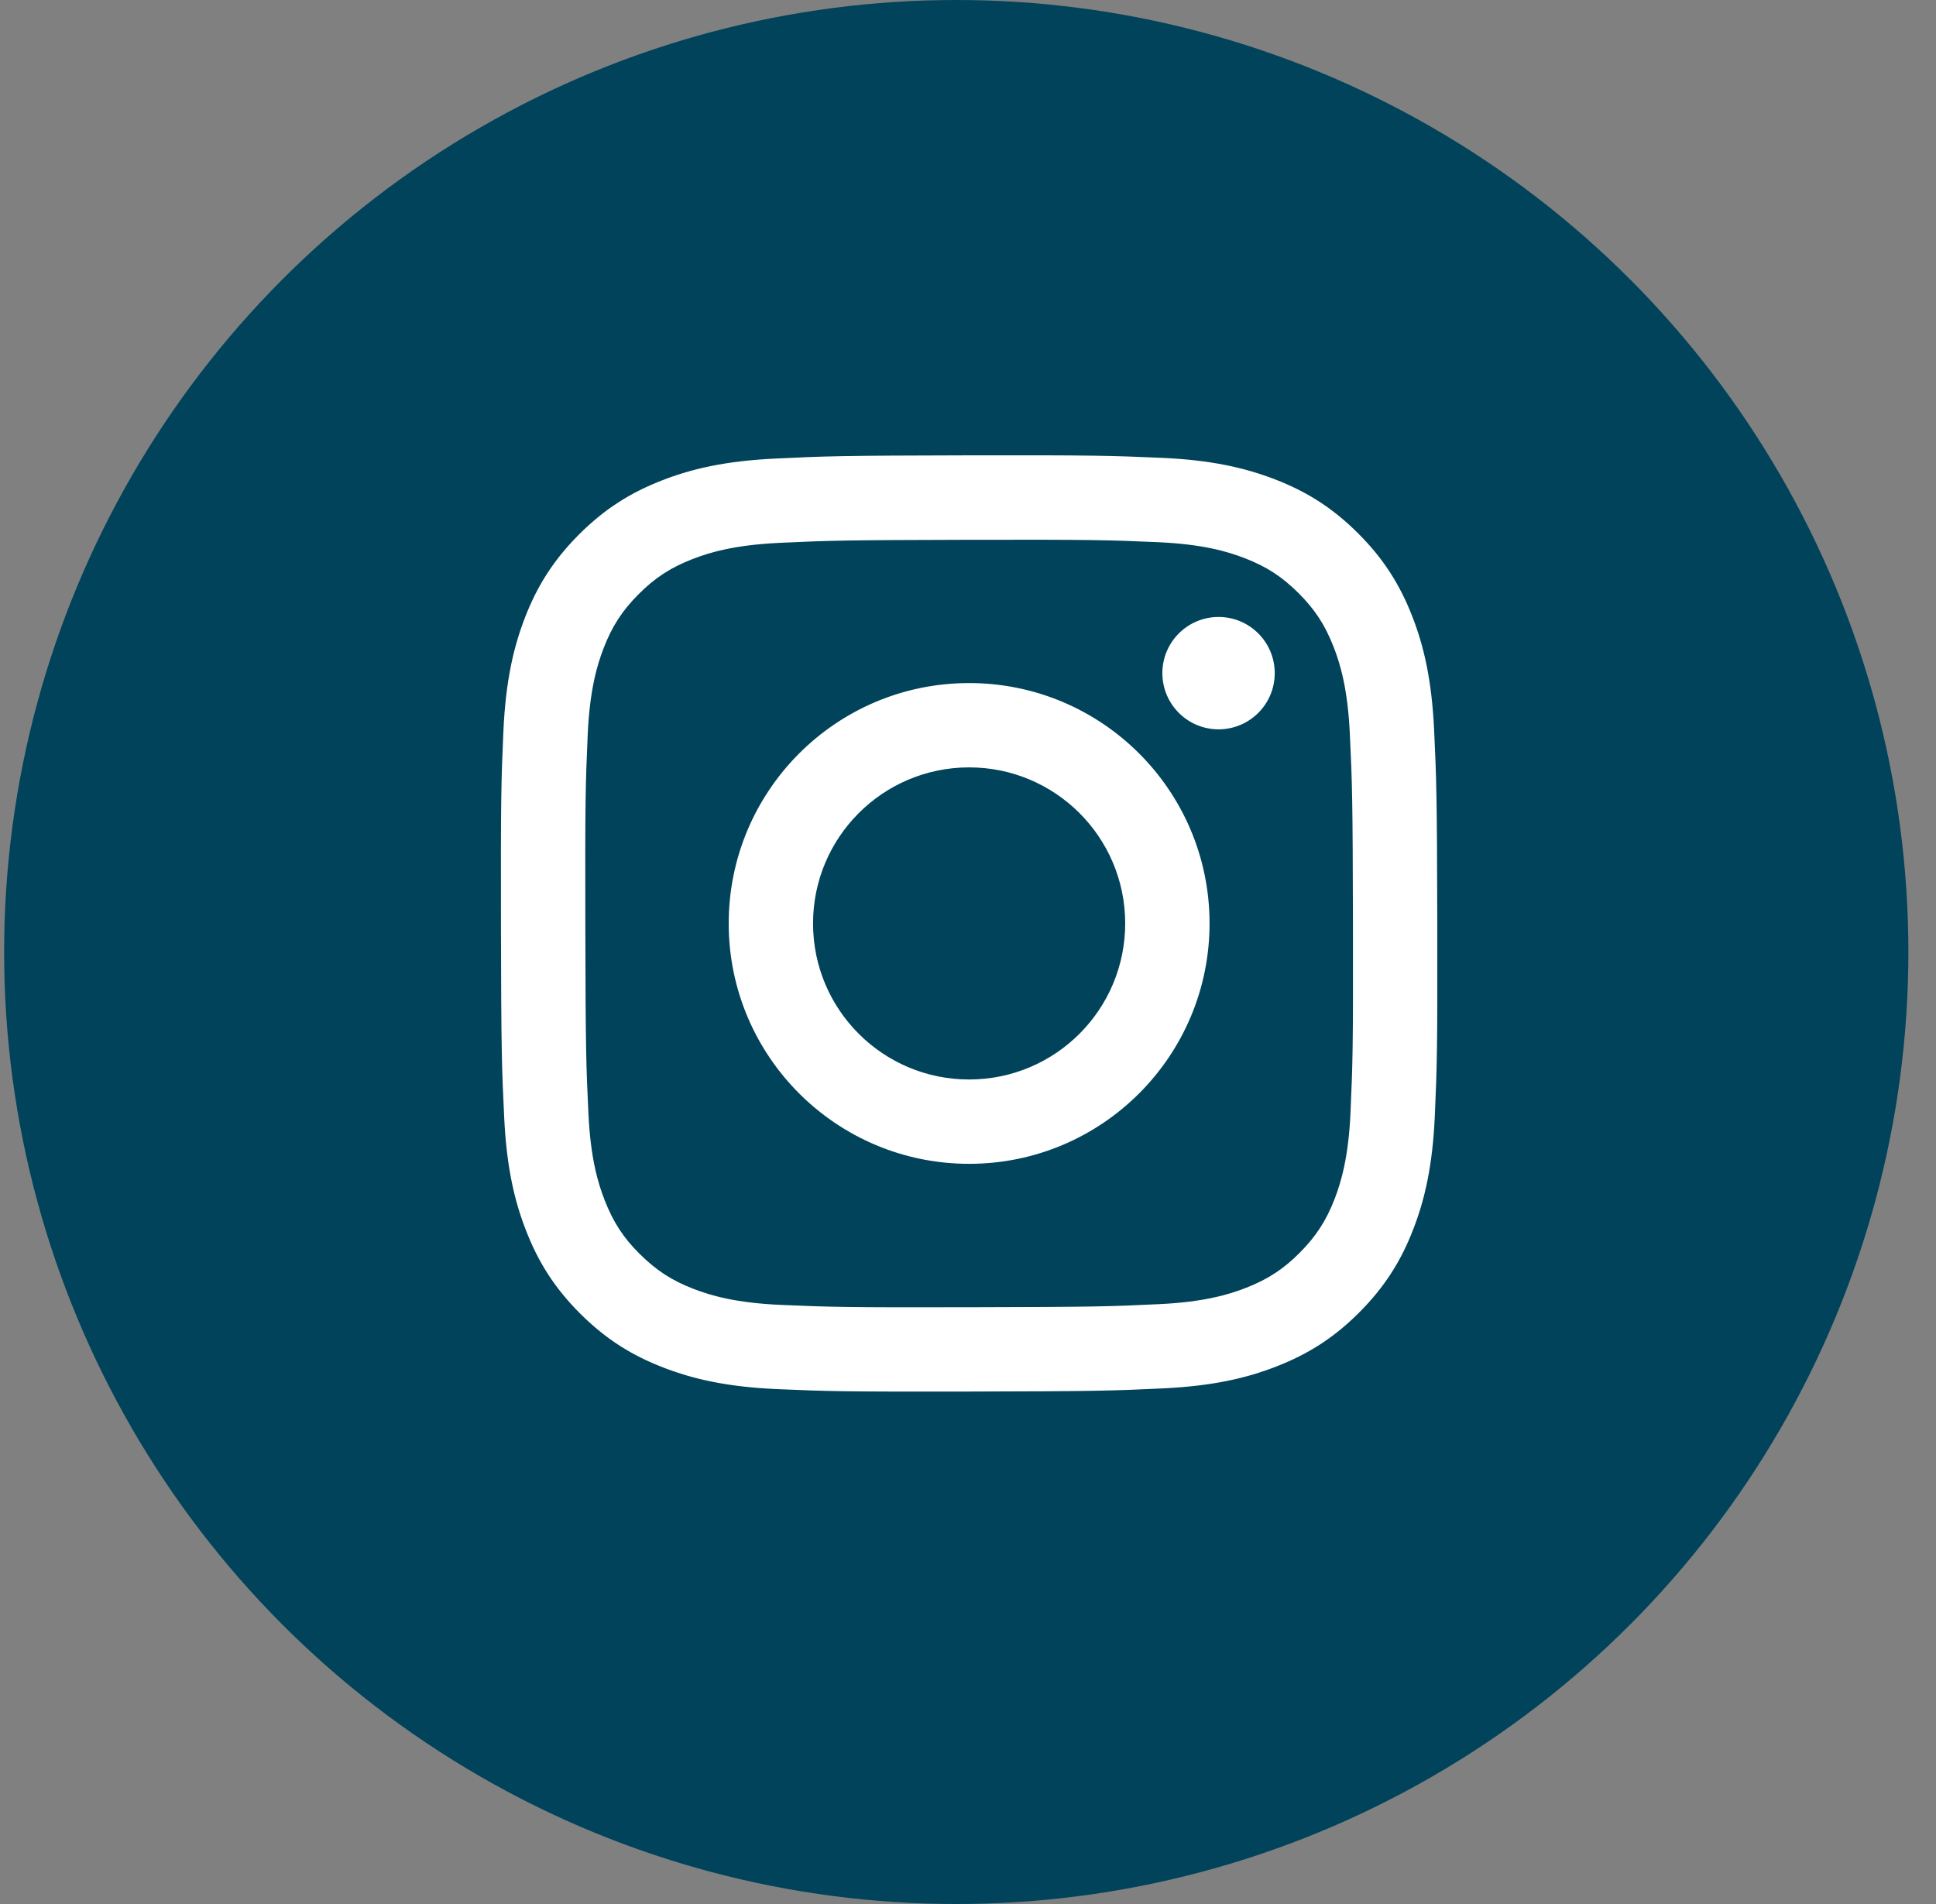
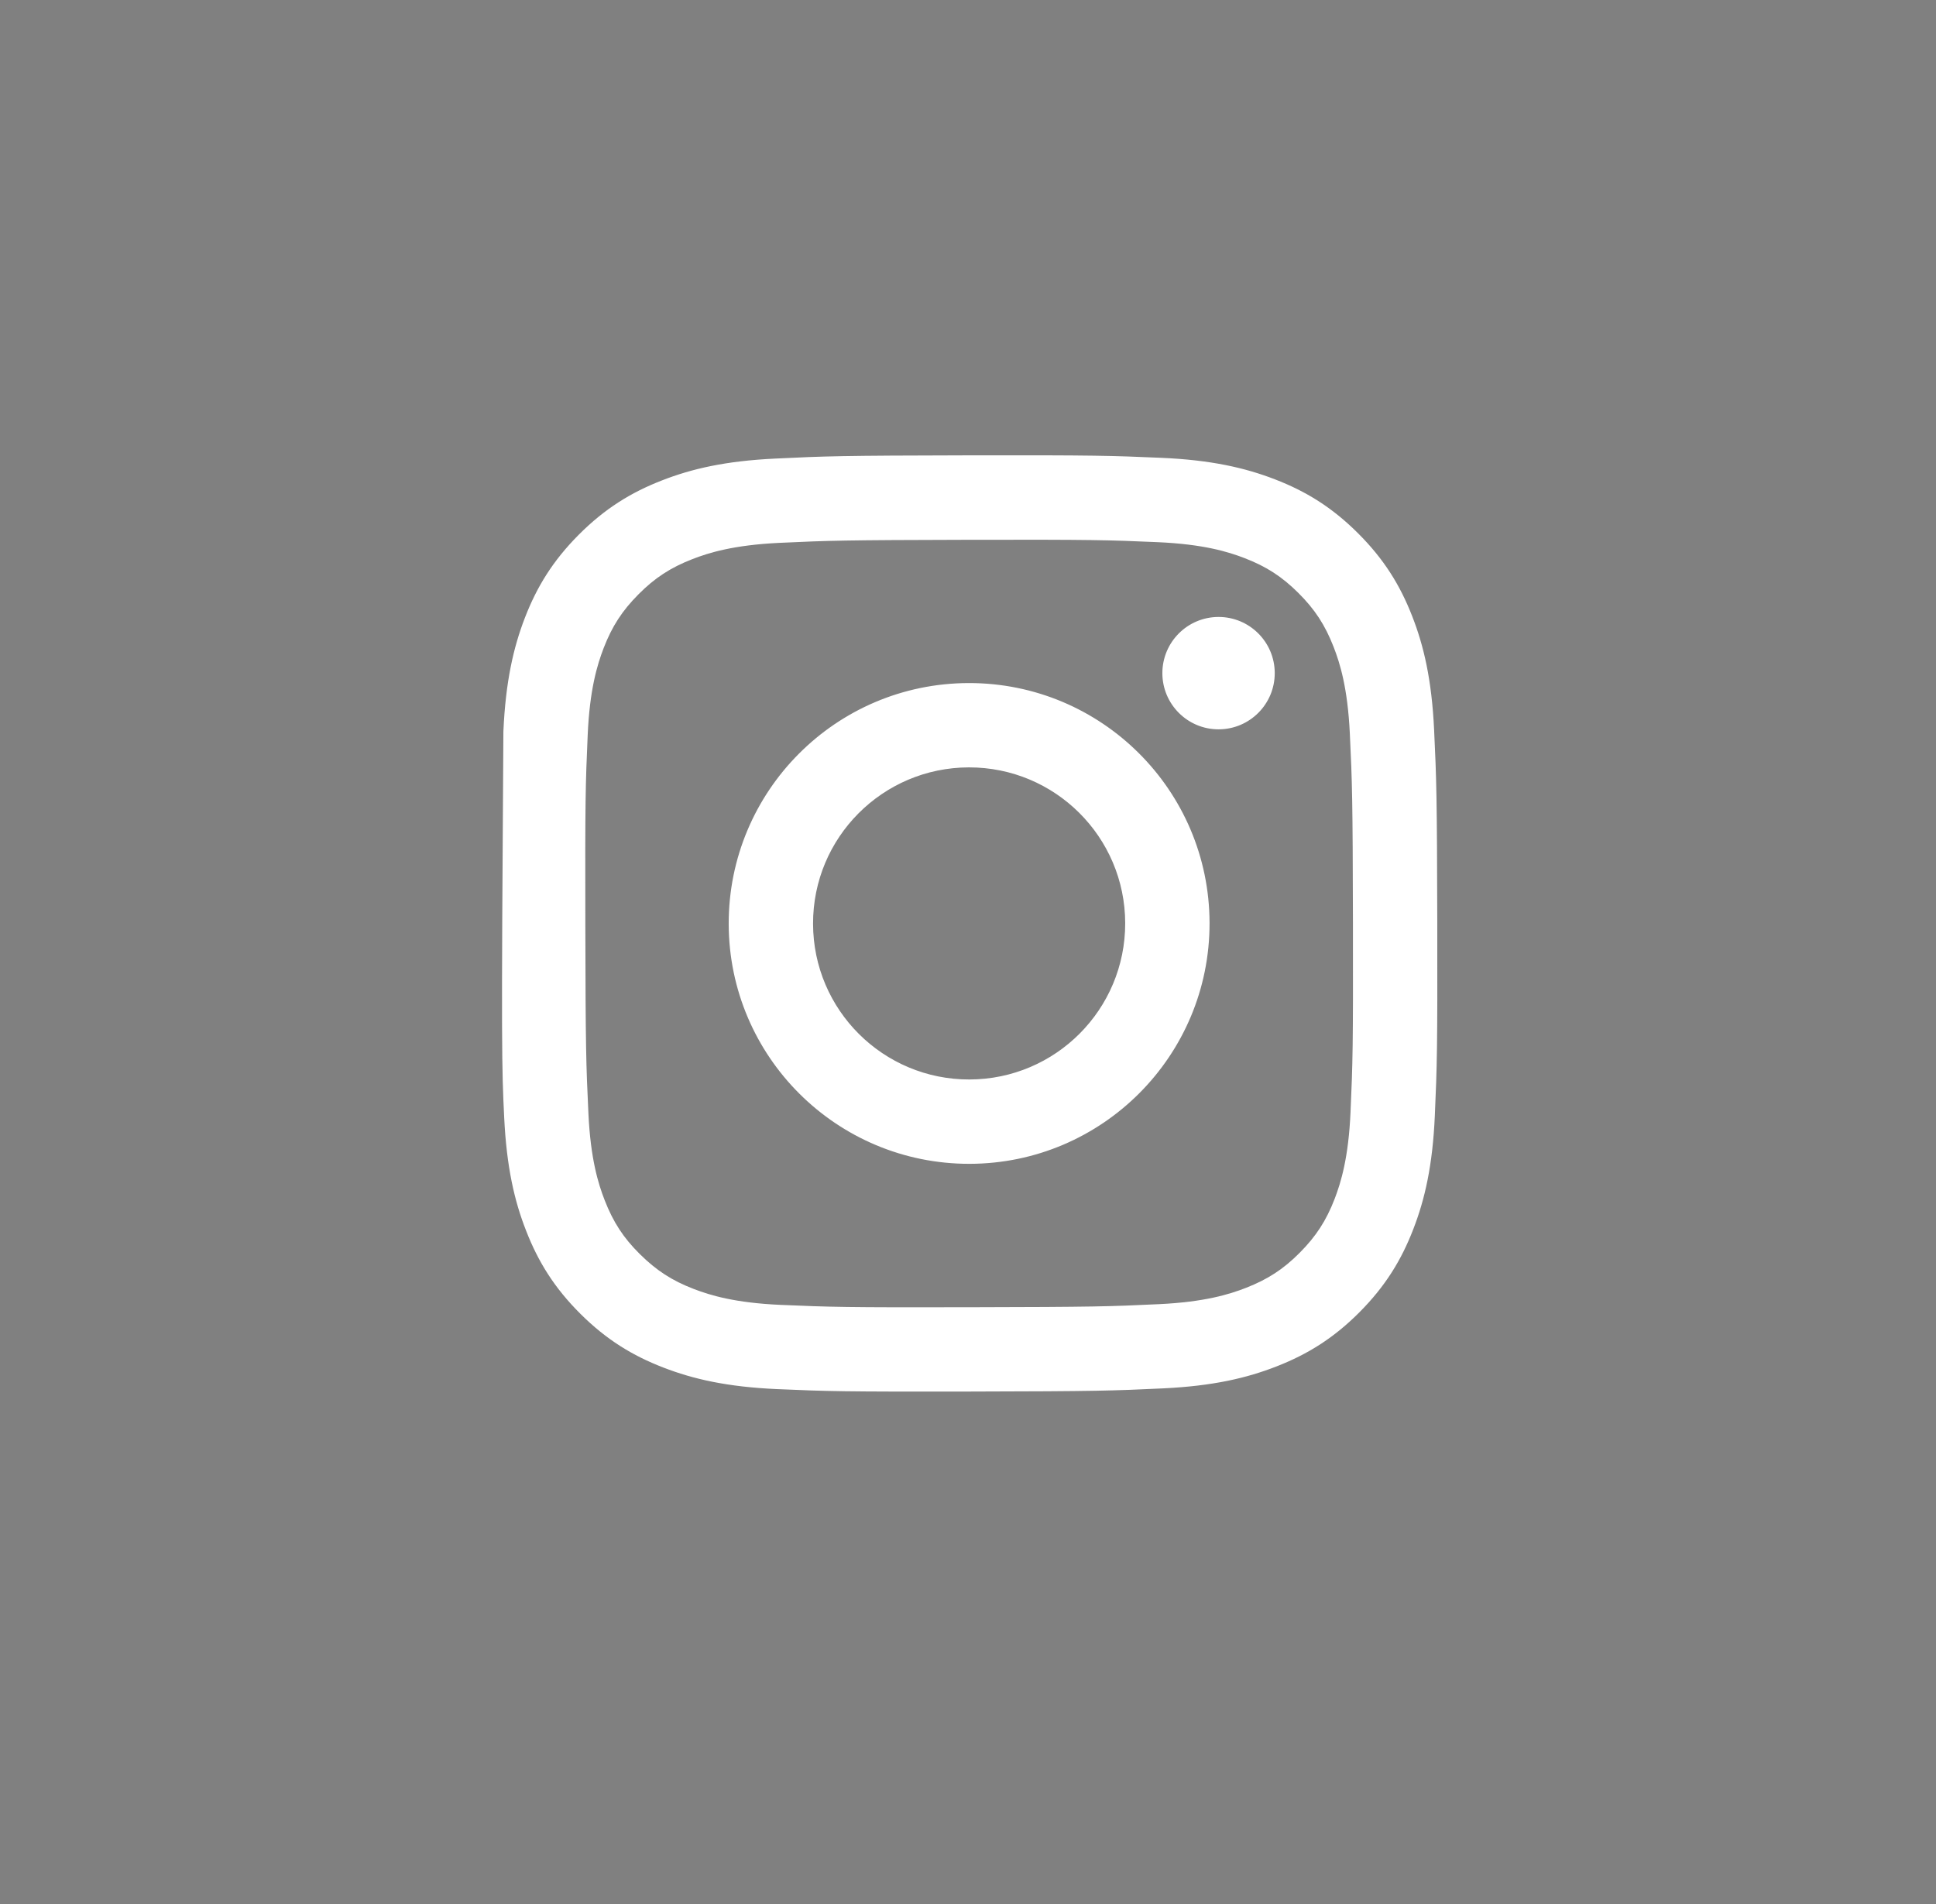
<svg xmlns="http://www.w3.org/2000/svg" width="61" height="60" viewBox="0 0 61 60" fill="none">
  <rect x="0" y="0" width="61" height="60" fill="#808080" stroke="none" />
-   <circle cx="30.13" cy="30" r="29.5" fill="#00435B" stroke="#00435B" />
-   <path fill-rule="evenodd" clip-rule="evenodd" d="M24.425 14.451C22.856 14.525 21.784 14.775 20.847 15.143C19.877 15.521 19.055 16.029 18.237 16.849C17.419 17.67 16.915 18.493 16.54 19.464C16.177 20.403 15.931 21.476 15.861 23.047C15.792 24.617 15.777 25.122 15.784 29.128C15.792 33.135 15.81 33.637 15.886 35.211C15.961 36.78 16.21 37.852 16.579 38.789C16.957 39.759 17.464 40.581 18.285 41.399C19.106 42.217 19.928 42.719 20.902 43.095C21.84 43.458 22.913 43.705 24.484 43.774C26.054 43.843 26.559 43.858 30.564 43.851C34.569 43.843 35.074 43.825 36.647 43.751C38.221 43.676 39.287 43.425 40.224 43.058C41.194 42.679 42.017 42.173 42.834 41.352C43.652 40.53 44.155 39.707 44.53 38.735C44.894 37.797 45.141 36.724 45.209 35.155C45.278 33.58 45.294 33.077 45.286 29.072C45.278 25.066 45.26 24.564 45.186 22.991C45.111 21.418 44.861 20.349 44.493 19.411C44.114 18.441 43.608 17.62 42.787 16.802C41.966 15.983 41.143 15.48 40.171 15.105C39.232 14.742 38.16 14.495 36.589 14.427C35.019 14.359 34.514 14.342 30.507 14.349C26.5 14.357 25.999 14.374 24.425 14.451ZM24.598 41.12C23.159 41.057 22.378 40.818 21.858 40.618C21.169 40.353 20.678 40.032 20.159 39.518C19.64 39.004 19.322 38.512 19.053 37.824C18.85 37.303 18.607 36.523 18.54 35.085C18.466 33.53 18.451 33.063 18.443 29.125C18.434 25.186 18.449 24.72 18.517 23.165C18.579 21.728 18.819 20.946 19.019 20.425C19.285 19.735 19.604 19.245 20.119 18.727C20.634 18.209 21.125 17.889 21.814 17.62C22.334 17.417 23.114 17.176 24.551 17.107C26.107 17.034 26.573 17.019 30.512 17.01C34.45 17.002 34.917 17.017 36.473 17.085C37.911 17.148 38.693 17.386 39.212 17.587C39.902 17.852 40.393 18.171 40.911 18.687C41.429 19.203 41.749 19.692 42.018 20.382C42.221 20.9 42.463 21.68 42.531 23.119C42.605 24.674 42.621 25.141 42.629 29.079C42.636 33.017 42.622 33.484 42.553 35.039C42.491 36.477 42.252 37.258 42.052 37.78C41.786 38.468 41.466 38.96 40.951 39.478C40.436 39.996 39.945 40.315 39.257 40.584C38.737 40.787 37.956 41.029 36.52 41.097C34.964 41.171 34.498 41.186 30.558 41.194C26.619 41.203 26.154 41.187 24.598 41.12H24.598ZM38.398 22.983C37.42 22.985 36.626 22.193 36.624 21.215C36.623 20.238 37.414 19.444 38.391 19.442H38.392C39.37 19.44 40.163 20.232 40.165 21.209C40.167 22.187 39.376 22.981 38.398 22.983ZM22.96 29.115C22.969 33.299 26.367 36.682 30.55 36.675C34.733 36.667 38.119 33.269 38.111 29.085C38.103 24.901 34.704 21.517 30.521 21.525C26.337 21.533 22.953 24.932 22.96 29.115ZM30.526 24.182C27.81 24.188 25.612 26.393 25.618 29.109V29.111C25.623 31.826 27.829 34.023 30.545 34.017C33.261 34.012 35.458 31.806 35.453 29.09C35.448 26.374 33.242 24.177 30.526 24.182Z" fill="white" />
+   <path fill-rule="evenodd" clip-rule="evenodd" d="M24.425 14.451C22.856 14.525 21.784 14.775 20.847 15.143C19.877 15.521 19.055 16.029 18.237 16.849C17.419 17.67 16.915 18.493 16.54 19.464C16.177 20.403 15.931 21.476 15.861 23.047C15.792 33.135 15.81 33.637 15.886 35.211C15.961 36.78 16.21 37.852 16.579 38.789C16.957 39.759 17.464 40.581 18.285 41.399C19.106 42.217 19.928 42.719 20.902 43.095C21.84 43.458 22.913 43.705 24.484 43.774C26.054 43.843 26.559 43.858 30.564 43.851C34.569 43.843 35.074 43.825 36.647 43.751C38.221 43.676 39.287 43.425 40.224 43.058C41.194 42.679 42.017 42.173 42.834 41.352C43.652 40.53 44.155 39.707 44.53 38.735C44.894 37.797 45.141 36.724 45.209 35.155C45.278 33.58 45.294 33.077 45.286 29.072C45.278 25.066 45.26 24.564 45.186 22.991C45.111 21.418 44.861 20.349 44.493 19.411C44.114 18.441 43.608 17.62 42.787 16.802C41.966 15.983 41.143 15.48 40.171 15.105C39.232 14.742 38.16 14.495 36.589 14.427C35.019 14.359 34.514 14.342 30.507 14.349C26.5 14.357 25.999 14.374 24.425 14.451ZM24.598 41.12C23.159 41.057 22.378 40.818 21.858 40.618C21.169 40.353 20.678 40.032 20.159 39.518C19.64 39.004 19.322 38.512 19.053 37.824C18.85 37.303 18.607 36.523 18.54 35.085C18.466 33.53 18.451 33.063 18.443 29.125C18.434 25.186 18.449 24.72 18.517 23.165C18.579 21.728 18.819 20.946 19.019 20.425C19.285 19.735 19.604 19.245 20.119 18.727C20.634 18.209 21.125 17.889 21.814 17.62C22.334 17.417 23.114 17.176 24.551 17.107C26.107 17.034 26.573 17.019 30.512 17.01C34.45 17.002 34.917 17.017 36.473 17.085C37.911 17.148 38.693 17.386 39.212 17.587C39.902 17.852 40.393 18.171 40.911 18.687C41.429 19.203 41.749 19.692 42.018 20.382C42.221 20.9 42.463 21.68 42.531 23.119C42.605 24.674 42.621 25.141 42.629 29.079C42.636 33.017 42.622 33.484 42.553 35.039C42.491 36.477 42.252 37.258 42.052 37.78C41.786 38.468 41.466 38.96 40.951 39.478C40.436 39.996 39.945 40.315 39.257 40.584C38.737 40.787 37.956 41.029 36.52 41.097C34.964 41.171 34.498 41.186 30.558 41.194C26.619 41.203 26.154 41.187 24.598 41.12H24.598ZM38.398 22.983C37.42 22.985 36.626 22.193 36.624 21.215C36.623 20.238 37.414 19.444 38.391 19.442H38.392C39.37 19.44 40.163 20.232 40.165 21.209C40.167 22.187 39.376 22.981 38.398 22.983ZM22.96 29.115C22.969 33.299 26.367 36.682 30.55 36.675C34.733 36.667 38.119 33.269 38.111 29.085C38.103 24.901 34.704 21.517 30.521 21.525C26.337 21.533 22.953 24.932 22.96 29.115ZM30.526 24.182C27.81 24.188 25.612 26.393 25.618 29.109V29.111C25.623 31.826 27.829 34.023 30.545 34.017C33.261 34.012 35.458 31.806 35.453 29.09C35.448 26.374 33.242 24.177 30.526 24.182Z" fill="white" />
</svg>